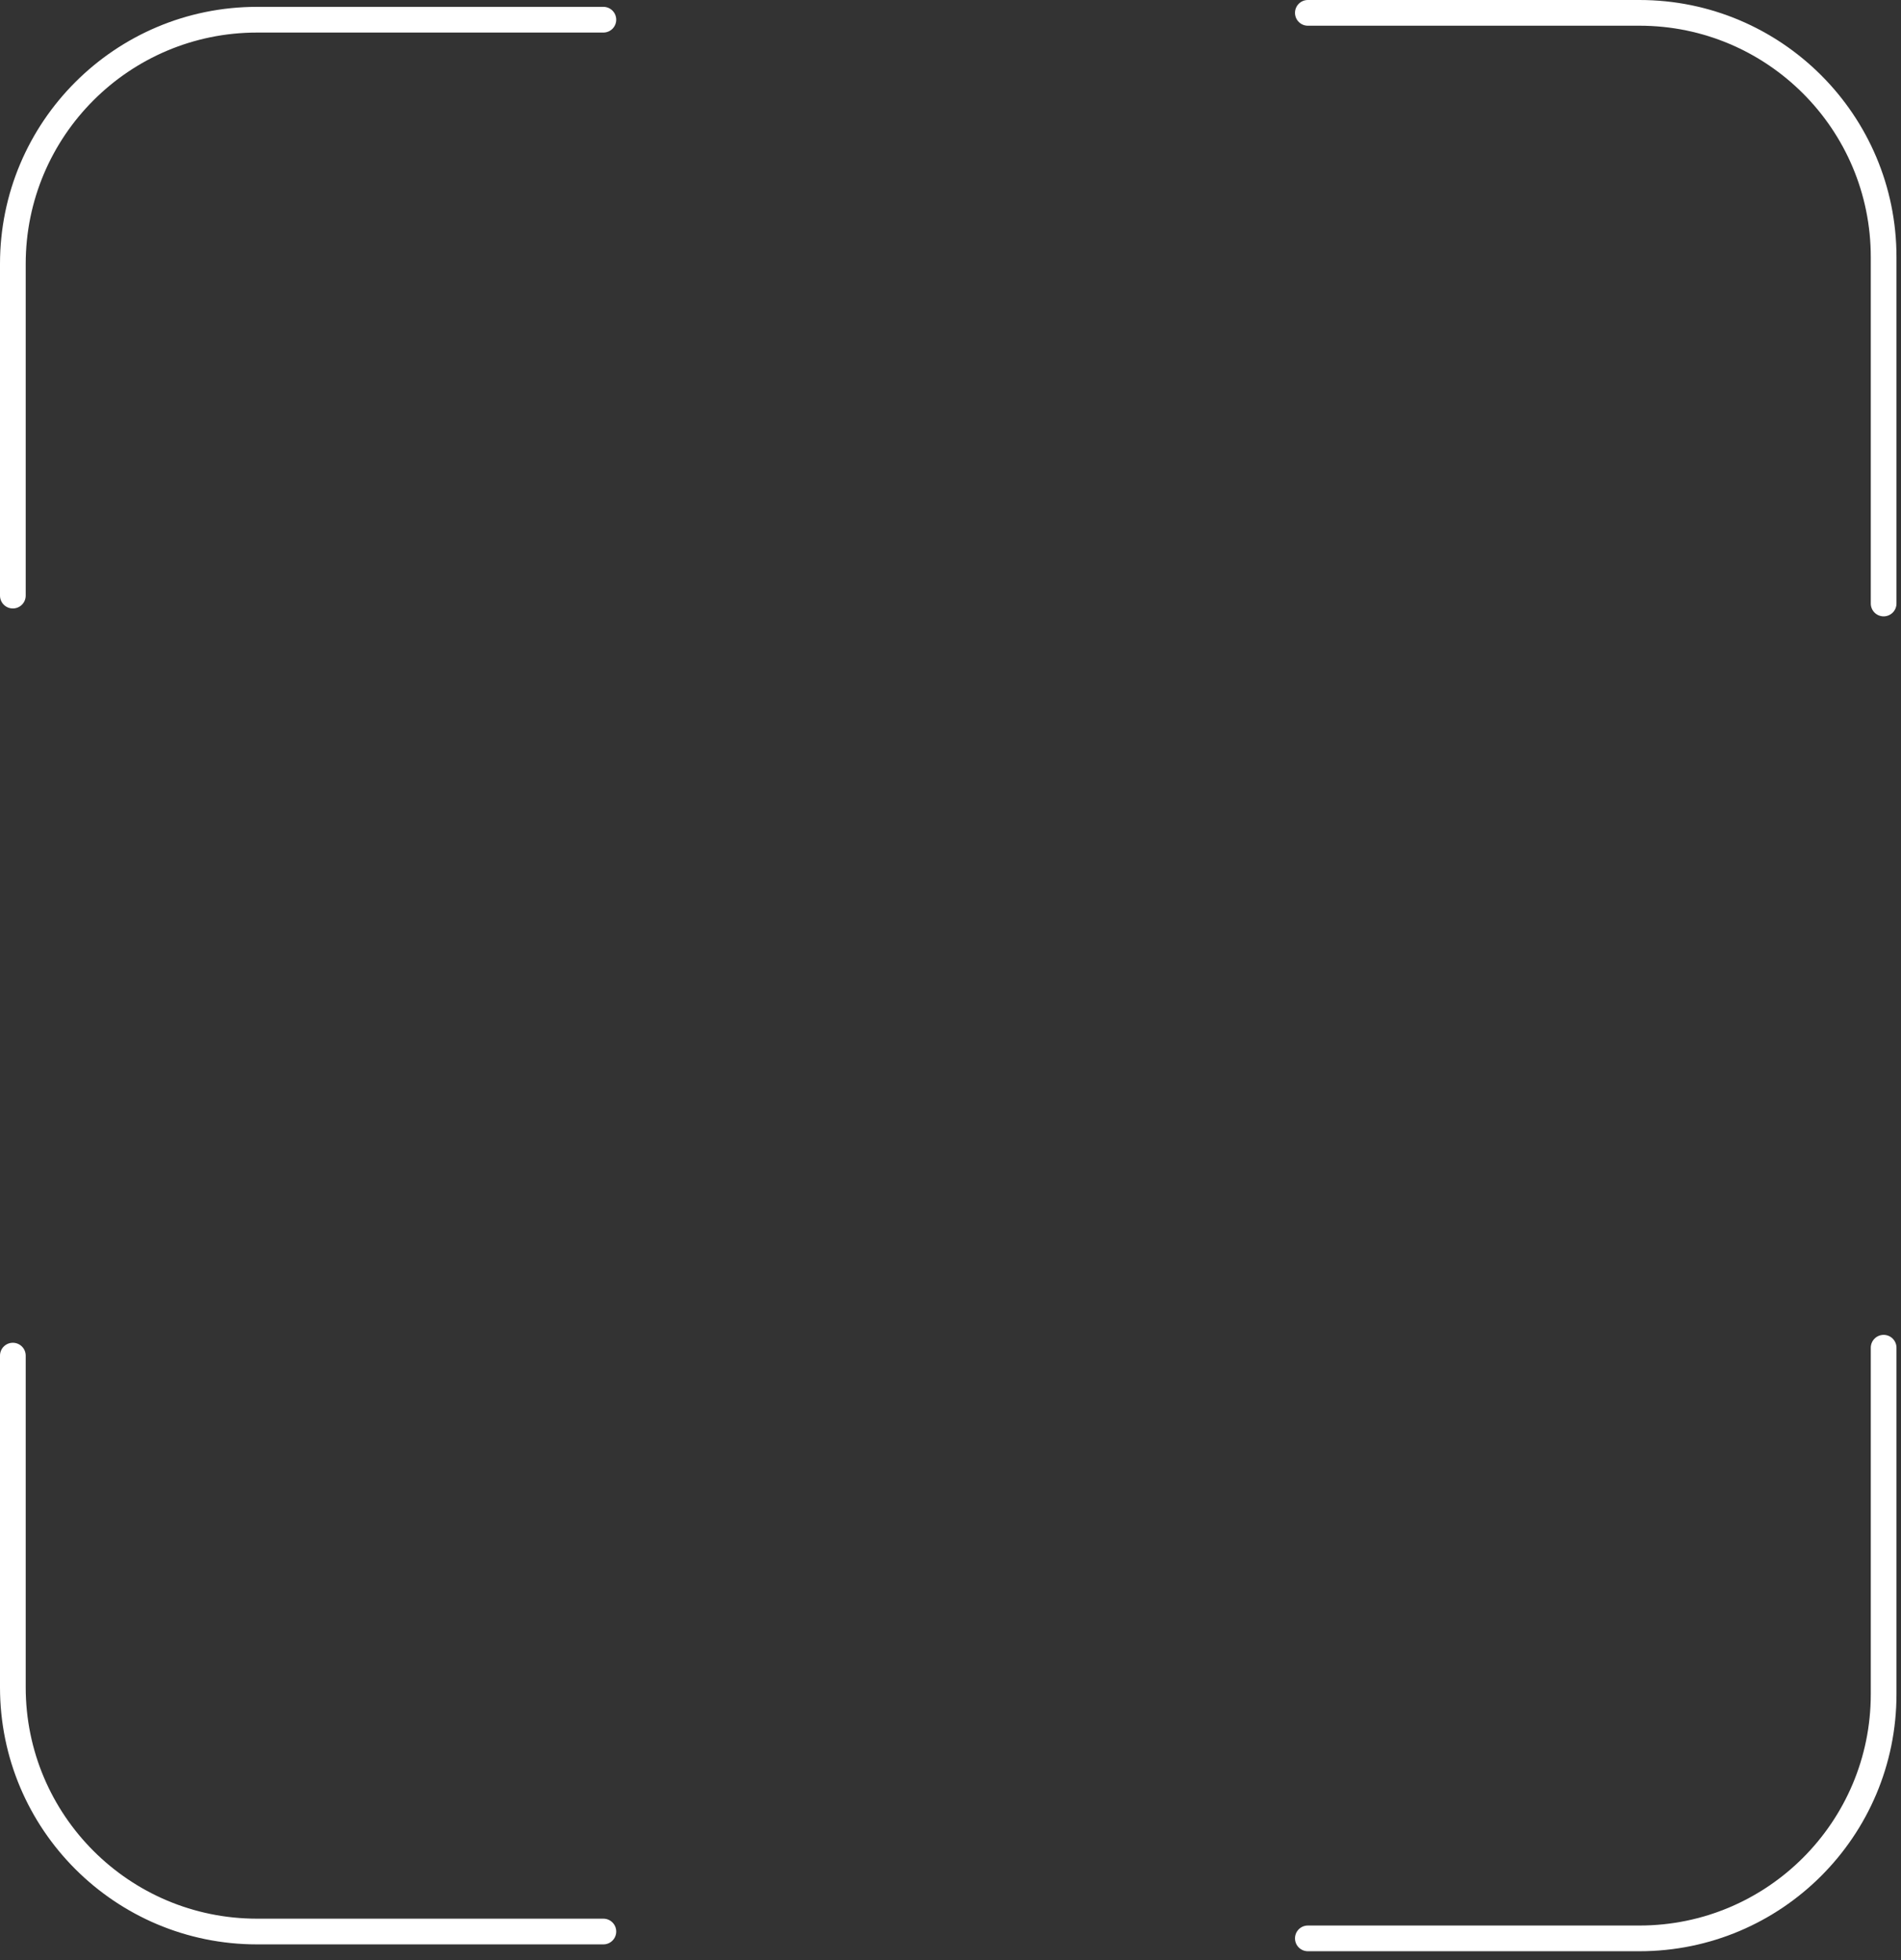
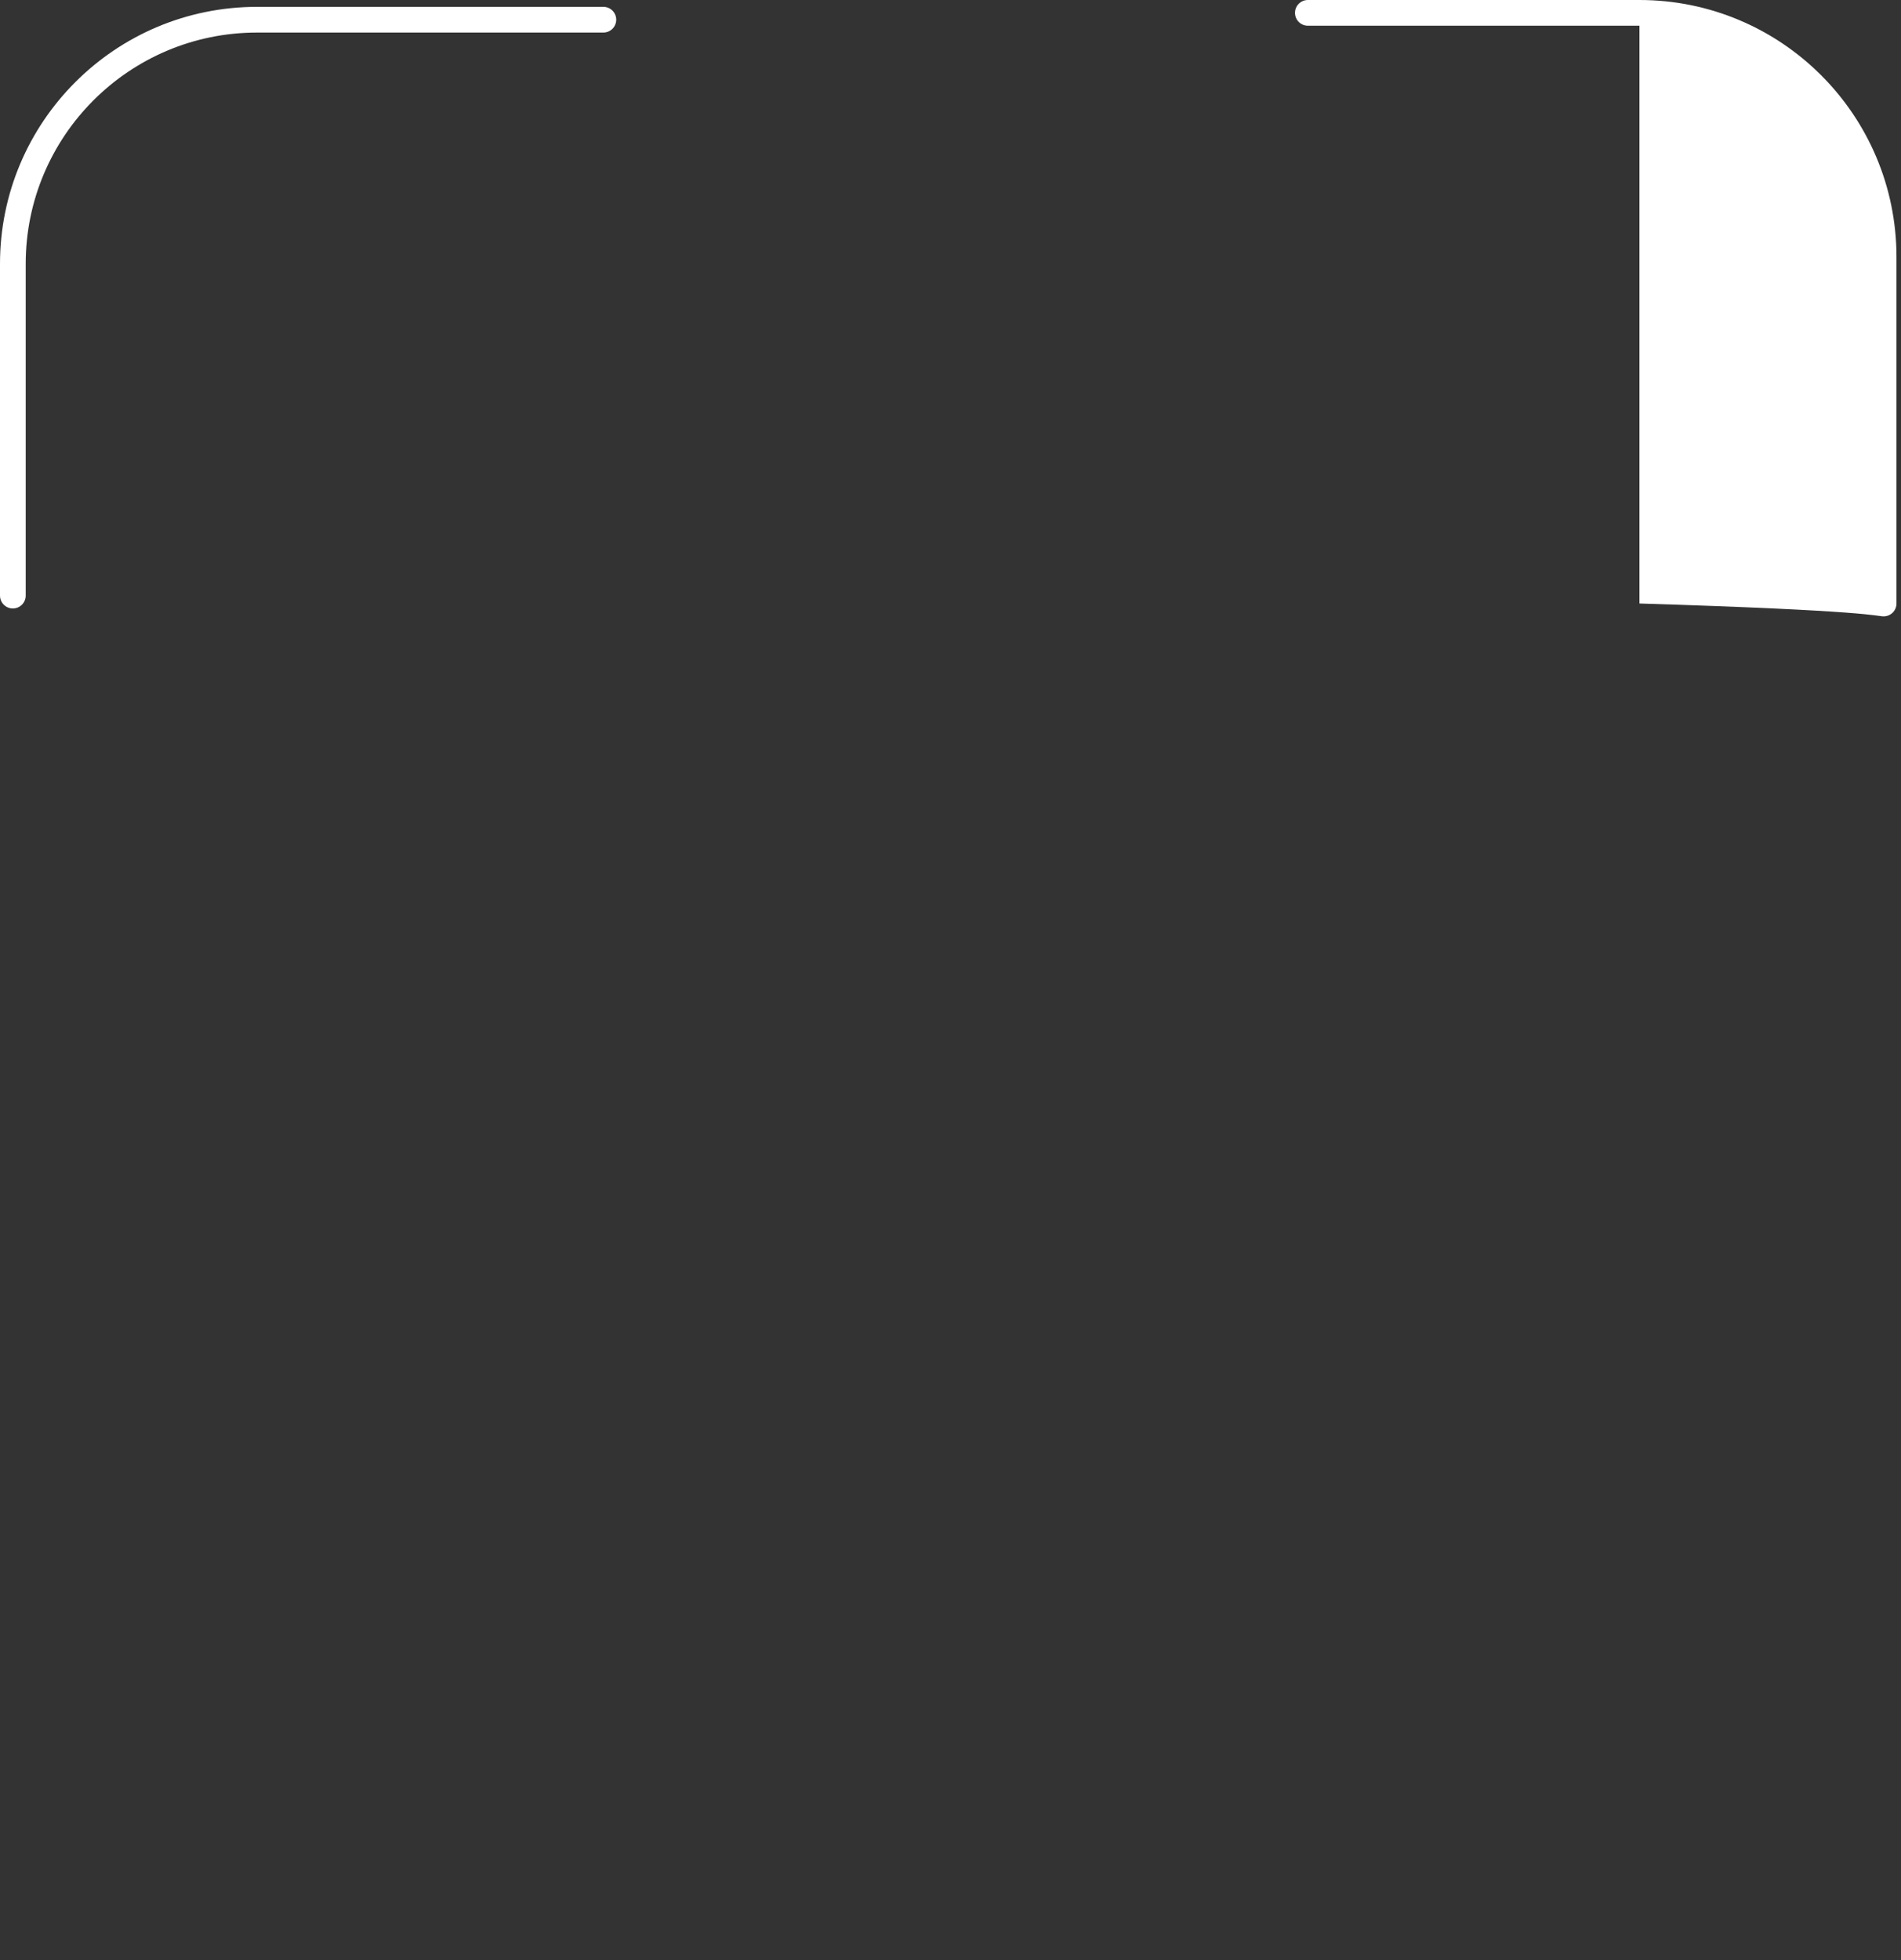
<svg xmlns="http://www.w3.org/2000/svg" width="194" height="200" viewBox="0 0 194 200" fill="none">
  <rect x="0" y="0" width="194" height="200" fill="#333333" stroke="none" />
-   <path d="M167.308 196.458C180.346 196.458 190.916 185.888 190.916 172.85V137.507C190.916 136.783 191.503 136.195 192.227 136.195C192.952 136.195 193.539 136.783 193.539 137.507V172.85C193.539 187.337 181.795 199.081 167.308 199.081H133.468C132.744 199.081 132.157 198.494 132.157 197.77C132.157 197.045 132.744 196.458 133.468 196.458H167.308Z" fill="white" />
-   <path d="M167.308 2.623C180.346 2.623 190.916 13.193 190.916 26.231V61.574C190.916 62.299 191.503 62.886 192.227 62.886C192.952 62.886 193.539 62.299 193.539 61.574V26.231C193.539 11.744 181.795 0 167.308 0H133.468C132.744 0 132.157 0.587 132.157 1.312C132.157 2.036 132.744 2.623 133.468 2.623H167.308Z" fill="white" />
-   <path d="M2.623 172.151C2.623 185.189 13.193 195.759 26.231 195.759H61.574C62.299 195.759 62.886 196.346 62.886 197.071C62.886 197.795 62.299 198.382 61.574 198.382H26.231C11.744 198.382 -6.33248e-07 186.638 0 172.151L1.47918e-06 138.312C1.51084e-06 137.587 0.587 137 1.312 137C2.036 137 2.623 137.587 2.623 138.312L2.623 172.151Z" fill="white" />
+   <path d="M167.308 2.623V61.574C190.916 62.299 191.503 62.886 192.227 62.886C192.952 62.886 193.539 62.299 193.539 61.574V26.231C193.539 11.744 181.795 0 167.308 0H133.468C132.744 0 132.157 0.587 132.157 1.312C132.157 2.036 132.744 2.623 133.468 2.623H167.308Z" fill="white" />
  <path d="M2.623 26.93C2.623 13.892 13.193 3.322 26.231 3.322L61.574 3.322C62.299 3.322 62.886 2.735 62.886 2.01C62.886 1.286 62.299 0.699 61.574 0.699L26.231 0.699C11.744 0.699 -6.33248e-07 12.443 0 26.93L1.47918e-06 60.769C1.51084e-06 61.494 0.587 62.081 1.312 62.081C2.036 62.081 2.623 61.494 2.623 60.769L2.623 26.93Z" fill="white" />
</svg>